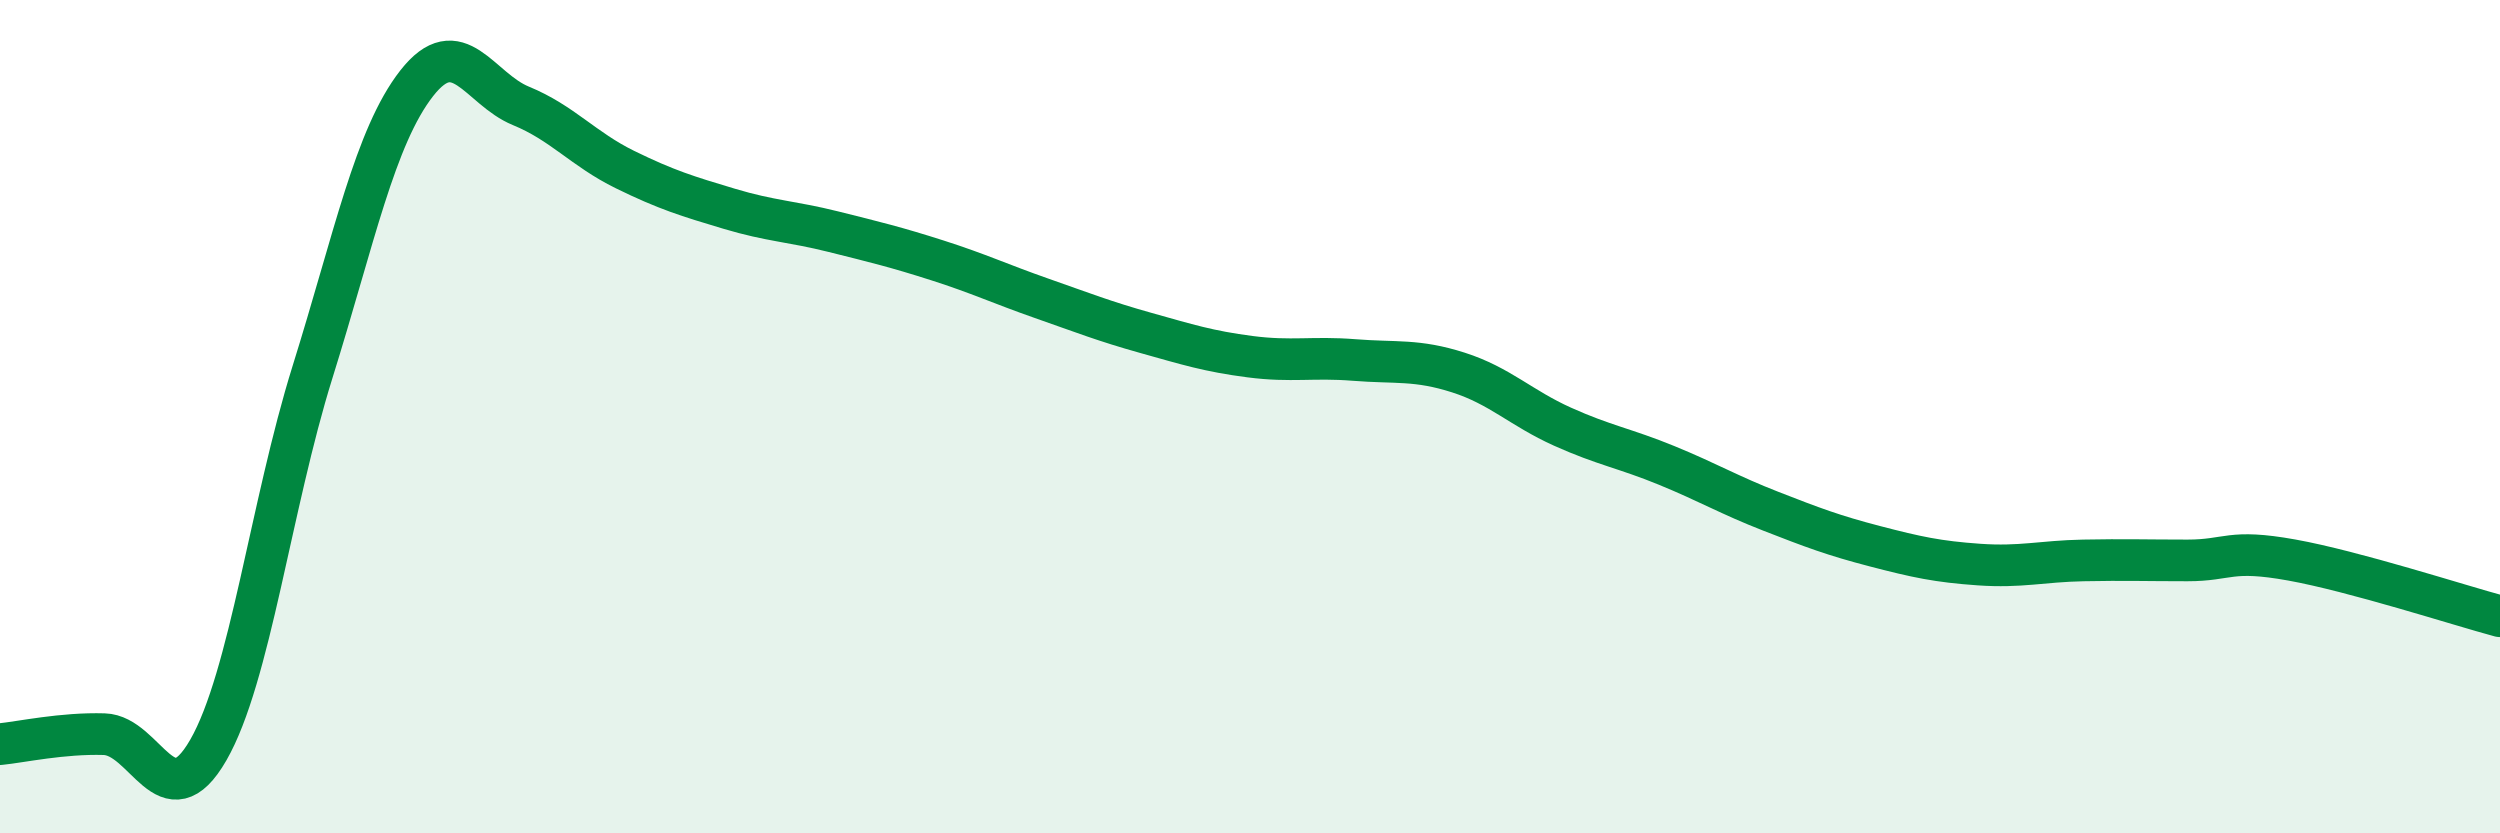
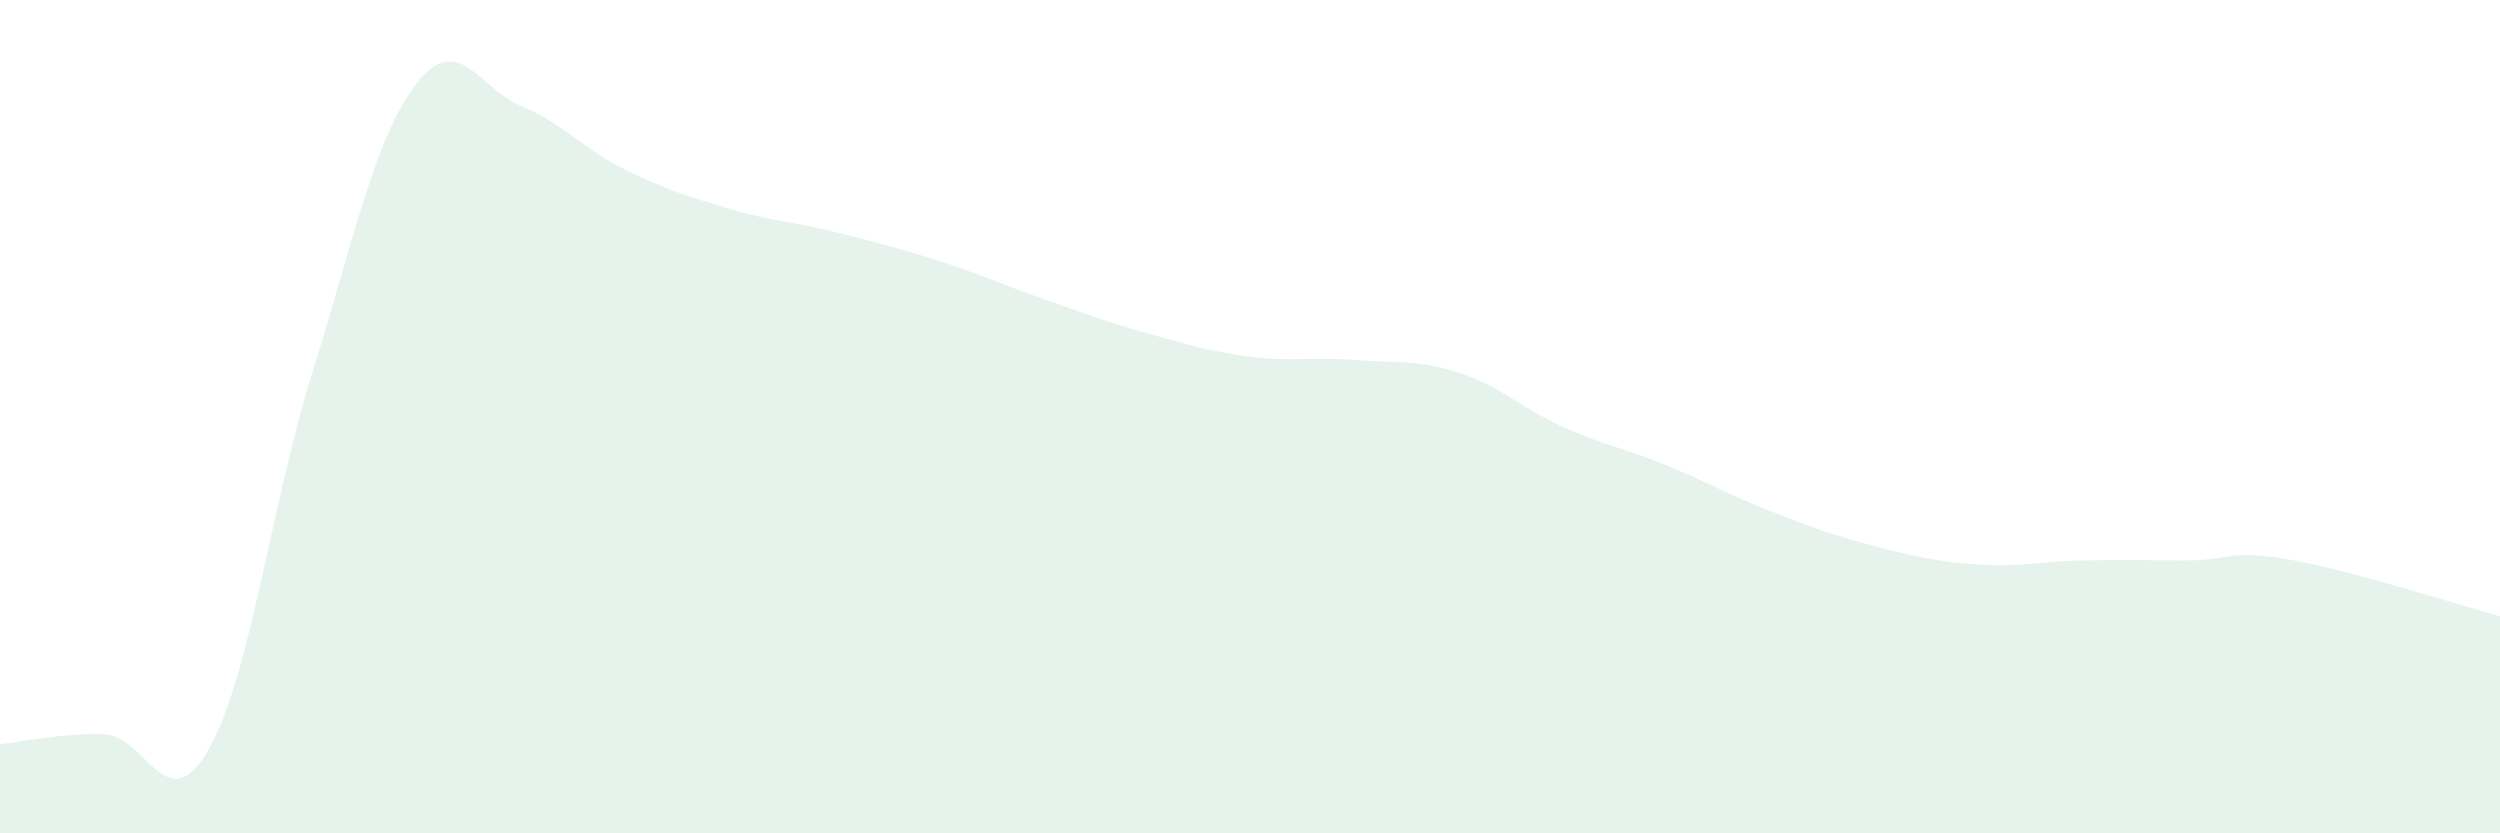
<svg xmlns="http://www.w3.org/2000/svg" width="60" height="20" viewBox="0 0 60 20">
  <path d="M 0,17.86 C 0.5,17.81 1.5,17.59 2.5,17.62 C 3.5,17.65 4,19.74 5,18 C 6,16.26 6.5,12.13 7.5,8.93 C 8.5,5.73 9,3.28 10,2 C 11,0.72 11.5,2.13 12.5,2.54 C 13.5,2.95 14,3.58 15,4.07 C 16,4.56 16.5,4.71 17.5,5.01 C 18.5,5.31 19,5.31 20,5.56 C 21,5.81 21.5,5.93 22.5,6.25 C 23.5,6.57 24,6.81 25,7.16 C 26,7.51 26.5,7.71 27.5,7.99 C 28.5,8.27 29,8.43 30,8.56 C 31,8.69 31.5,8.56 32.5,8.64 C 33.5,8.72 34,8.62 35,8.94 C 36,9.26 36.5,9.79 37.5,10.24 C 38.5,10.69 39,10.76 40,11.17 C 41,11.58 41.5,11.88 42.5,12.27 C 43.5,12.66 44,12.85 45,13.11 C 46,13.37 46.5,13.48 47.5,13.55 C 48.5,13.62 49,13.47 50,13.45 C 51,13.43 51.5,13.45 52.5,13.45 C 53.5,13.45 53.5,13.17 55,13.44 C 56.5,13.71 59,14.52 60,14.79L60 20L0 20Z" fill="#008740" opacity="0.1" stroke-linecap="round" stroke-linejoin="round" />
-   <path d="M 0,17.86 C 0.5,17.81 1.5,17.59 2.5,17.62 C 3.5,17.65 4,19.74 5,18 C 6,16.26 6.5,12.13 7.5,8.93 C 8.5,5.73 9,3.28 10,2 C 11,0.72 11.5,2.13 12.5,2.54 C 13.5,2.95 14,3.58 15,4.07 C 16,4.56 16.5,4.71 17.5,5.01 C 18.5,5.31 19,5.31 20,5.56 C 21,5.81 21.5,5.93 22.5,6.25 C 23.5,6.57 24,6.81 25,7.16 C 26,7.51 26.5,7.71 27.5,7.99 C 28.5,8.27 29,8.43 30,8.56 C 31,8.69 31.5,8.56 32.5,8.64 C 33.5,8.72 34,8.62 35,8.94 C 36,9.26 36.5,9.79 37.5,10.24 C 38.5,10.69 39,10.76 40,11.17 C 41,11.58 41.5,11.88 42.5,12.27 C 43.5,12.66 44,12.85 45,13.11 C 46,13.37 46.5,13.48 47.5,13.55 C 48.5,13.62 49,13.47 50,13.45 C 51,13.43 51.5,13.45 52.5,13.45 C 53.5,13.45 53.5,13.17 55,13.44 C 56.5,13.71 59,14.52 60,14.79" stroke="#008740" stroke-width="1" fill="none" stroke-linecap="round" stroke-linejoin="round" />
</svg>